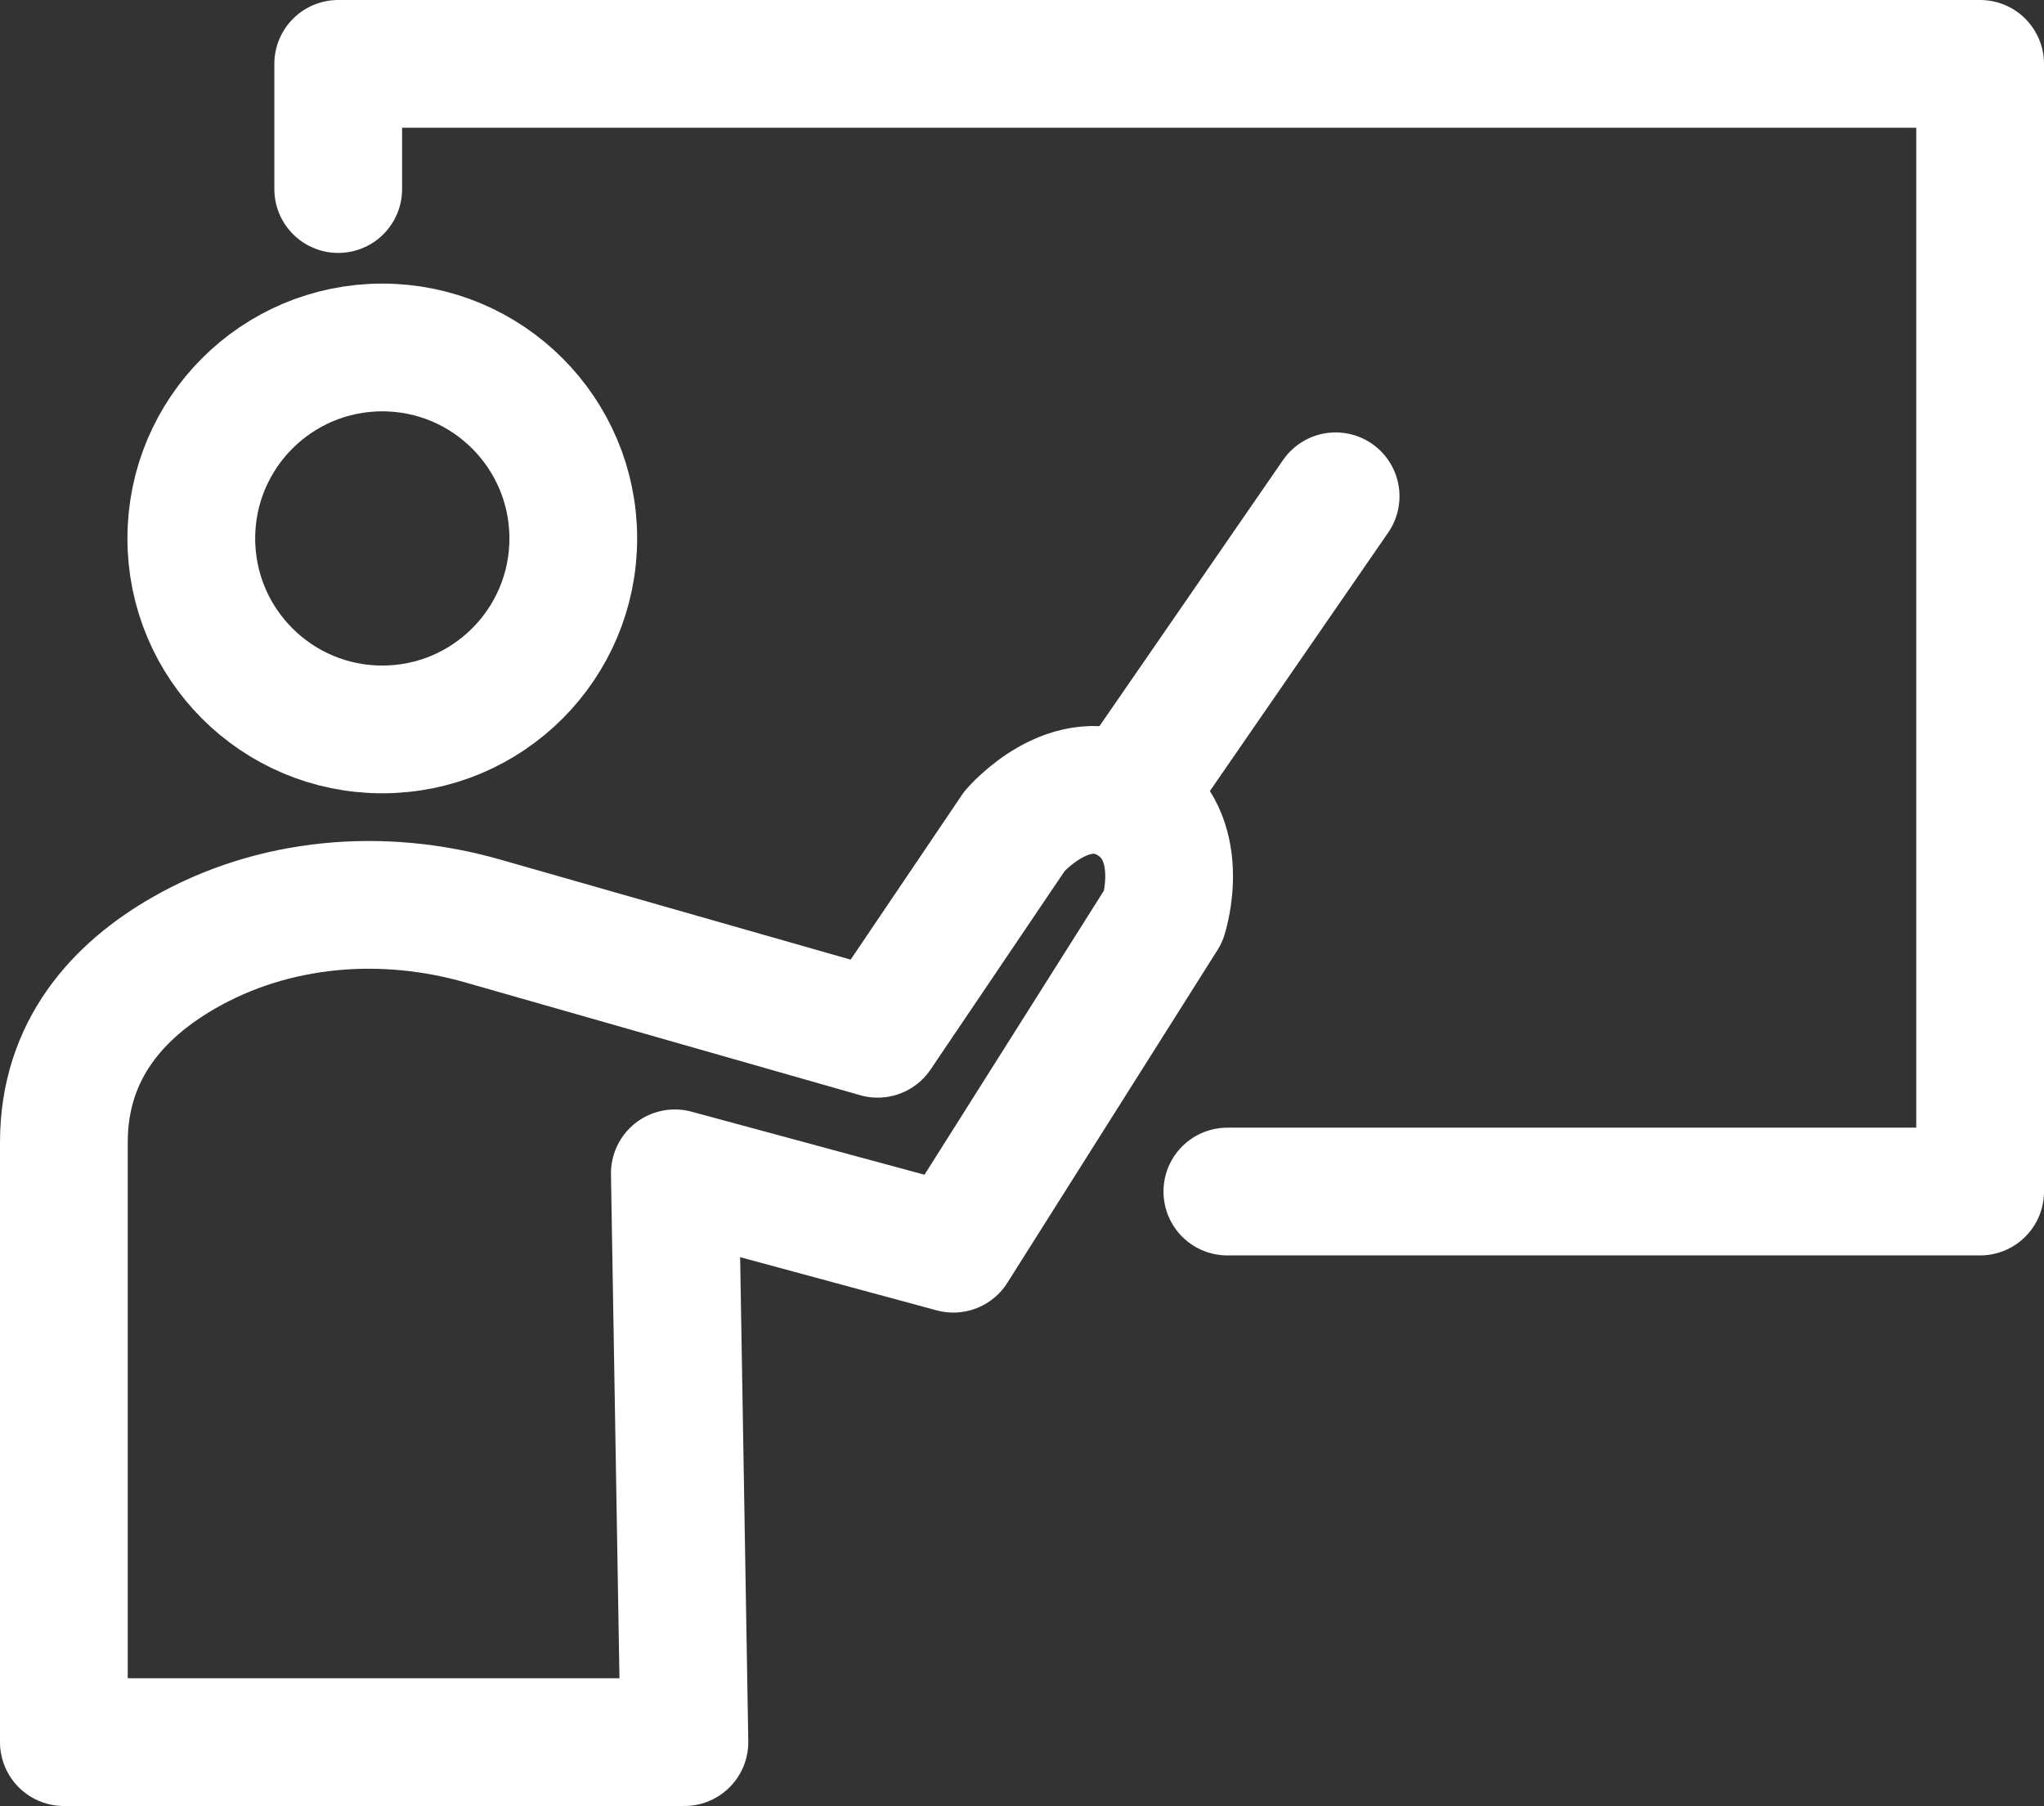
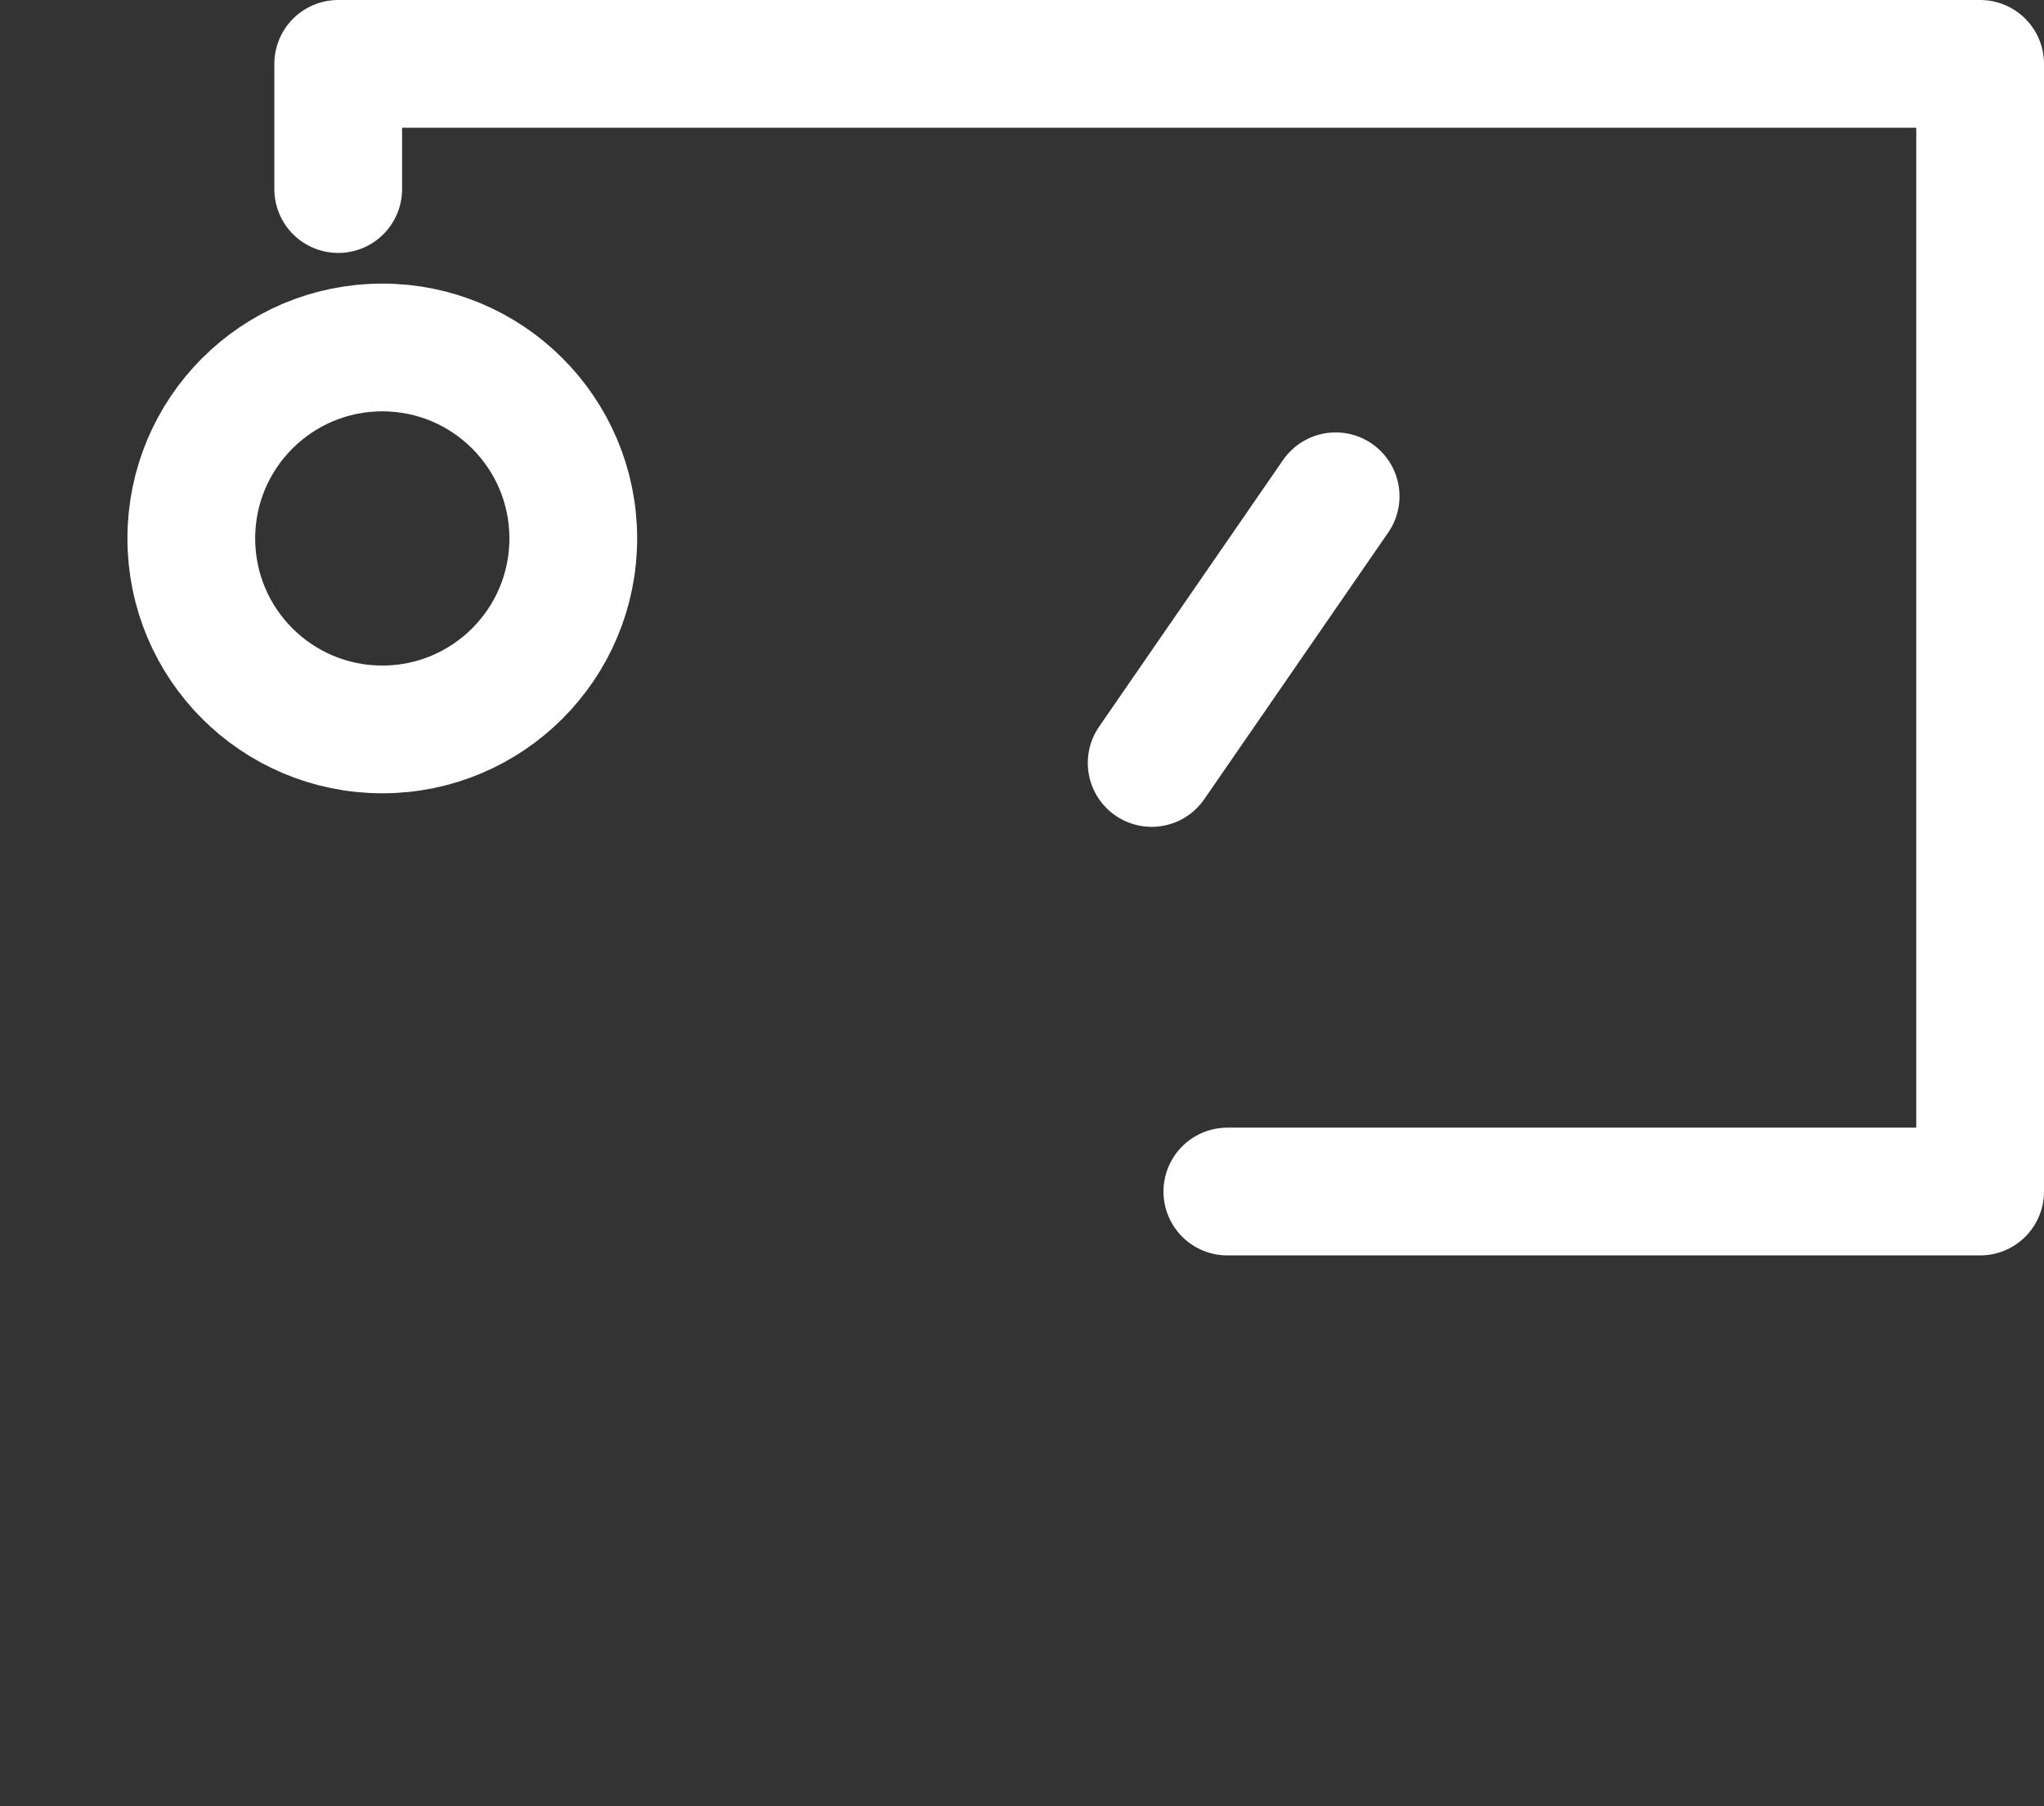
<svg xmlns="http://www.w3.org/2000/svg" id="Layer_2" data-name="Layer 2" viewBox="0 0 64 56.55">
  <rect x="0" y="0" width="64" height="56.55" fill="#333333" stroke="none" />
  <defs>
    <style> .cls-1 { stroke-miterlimit: 10; } .cls-1, .cls-2 { fill: none; stroke: #fff; stroke-width: 4px; } .cls-2 { stroke-linecap: round; stroke-linejoin: round; } </style>
  </defs>
  <g id="Layer_1-2" data-name="Layer 1-2">
    <g>
      <polyline class="cls-2" points="10.59 5.92 10.59 2 62 2 62 37.31 38.43 37.31" />
      <circle class="cls-1" cx="11.97" cy="16.86" r="5.98" />
-       <path class="cls-2" d="M2,54.55h19.43l-.3-17.81,8.72,2.36,6.58-10.42s.81-2.51-1.04-3.62-3.62.96-3.62.96l-4.29,6.35-12.36-3.53c-3.14-.9-6.55-.62-9.37,1-2.02,1.16-3.75,3.01-3.75,5.93v18.77h0Z" />
      <line class="cls-2" x1="36.06" y1="23.89" x2="41.82" y2="15.54" />
    </g>
  </g>
</svg>